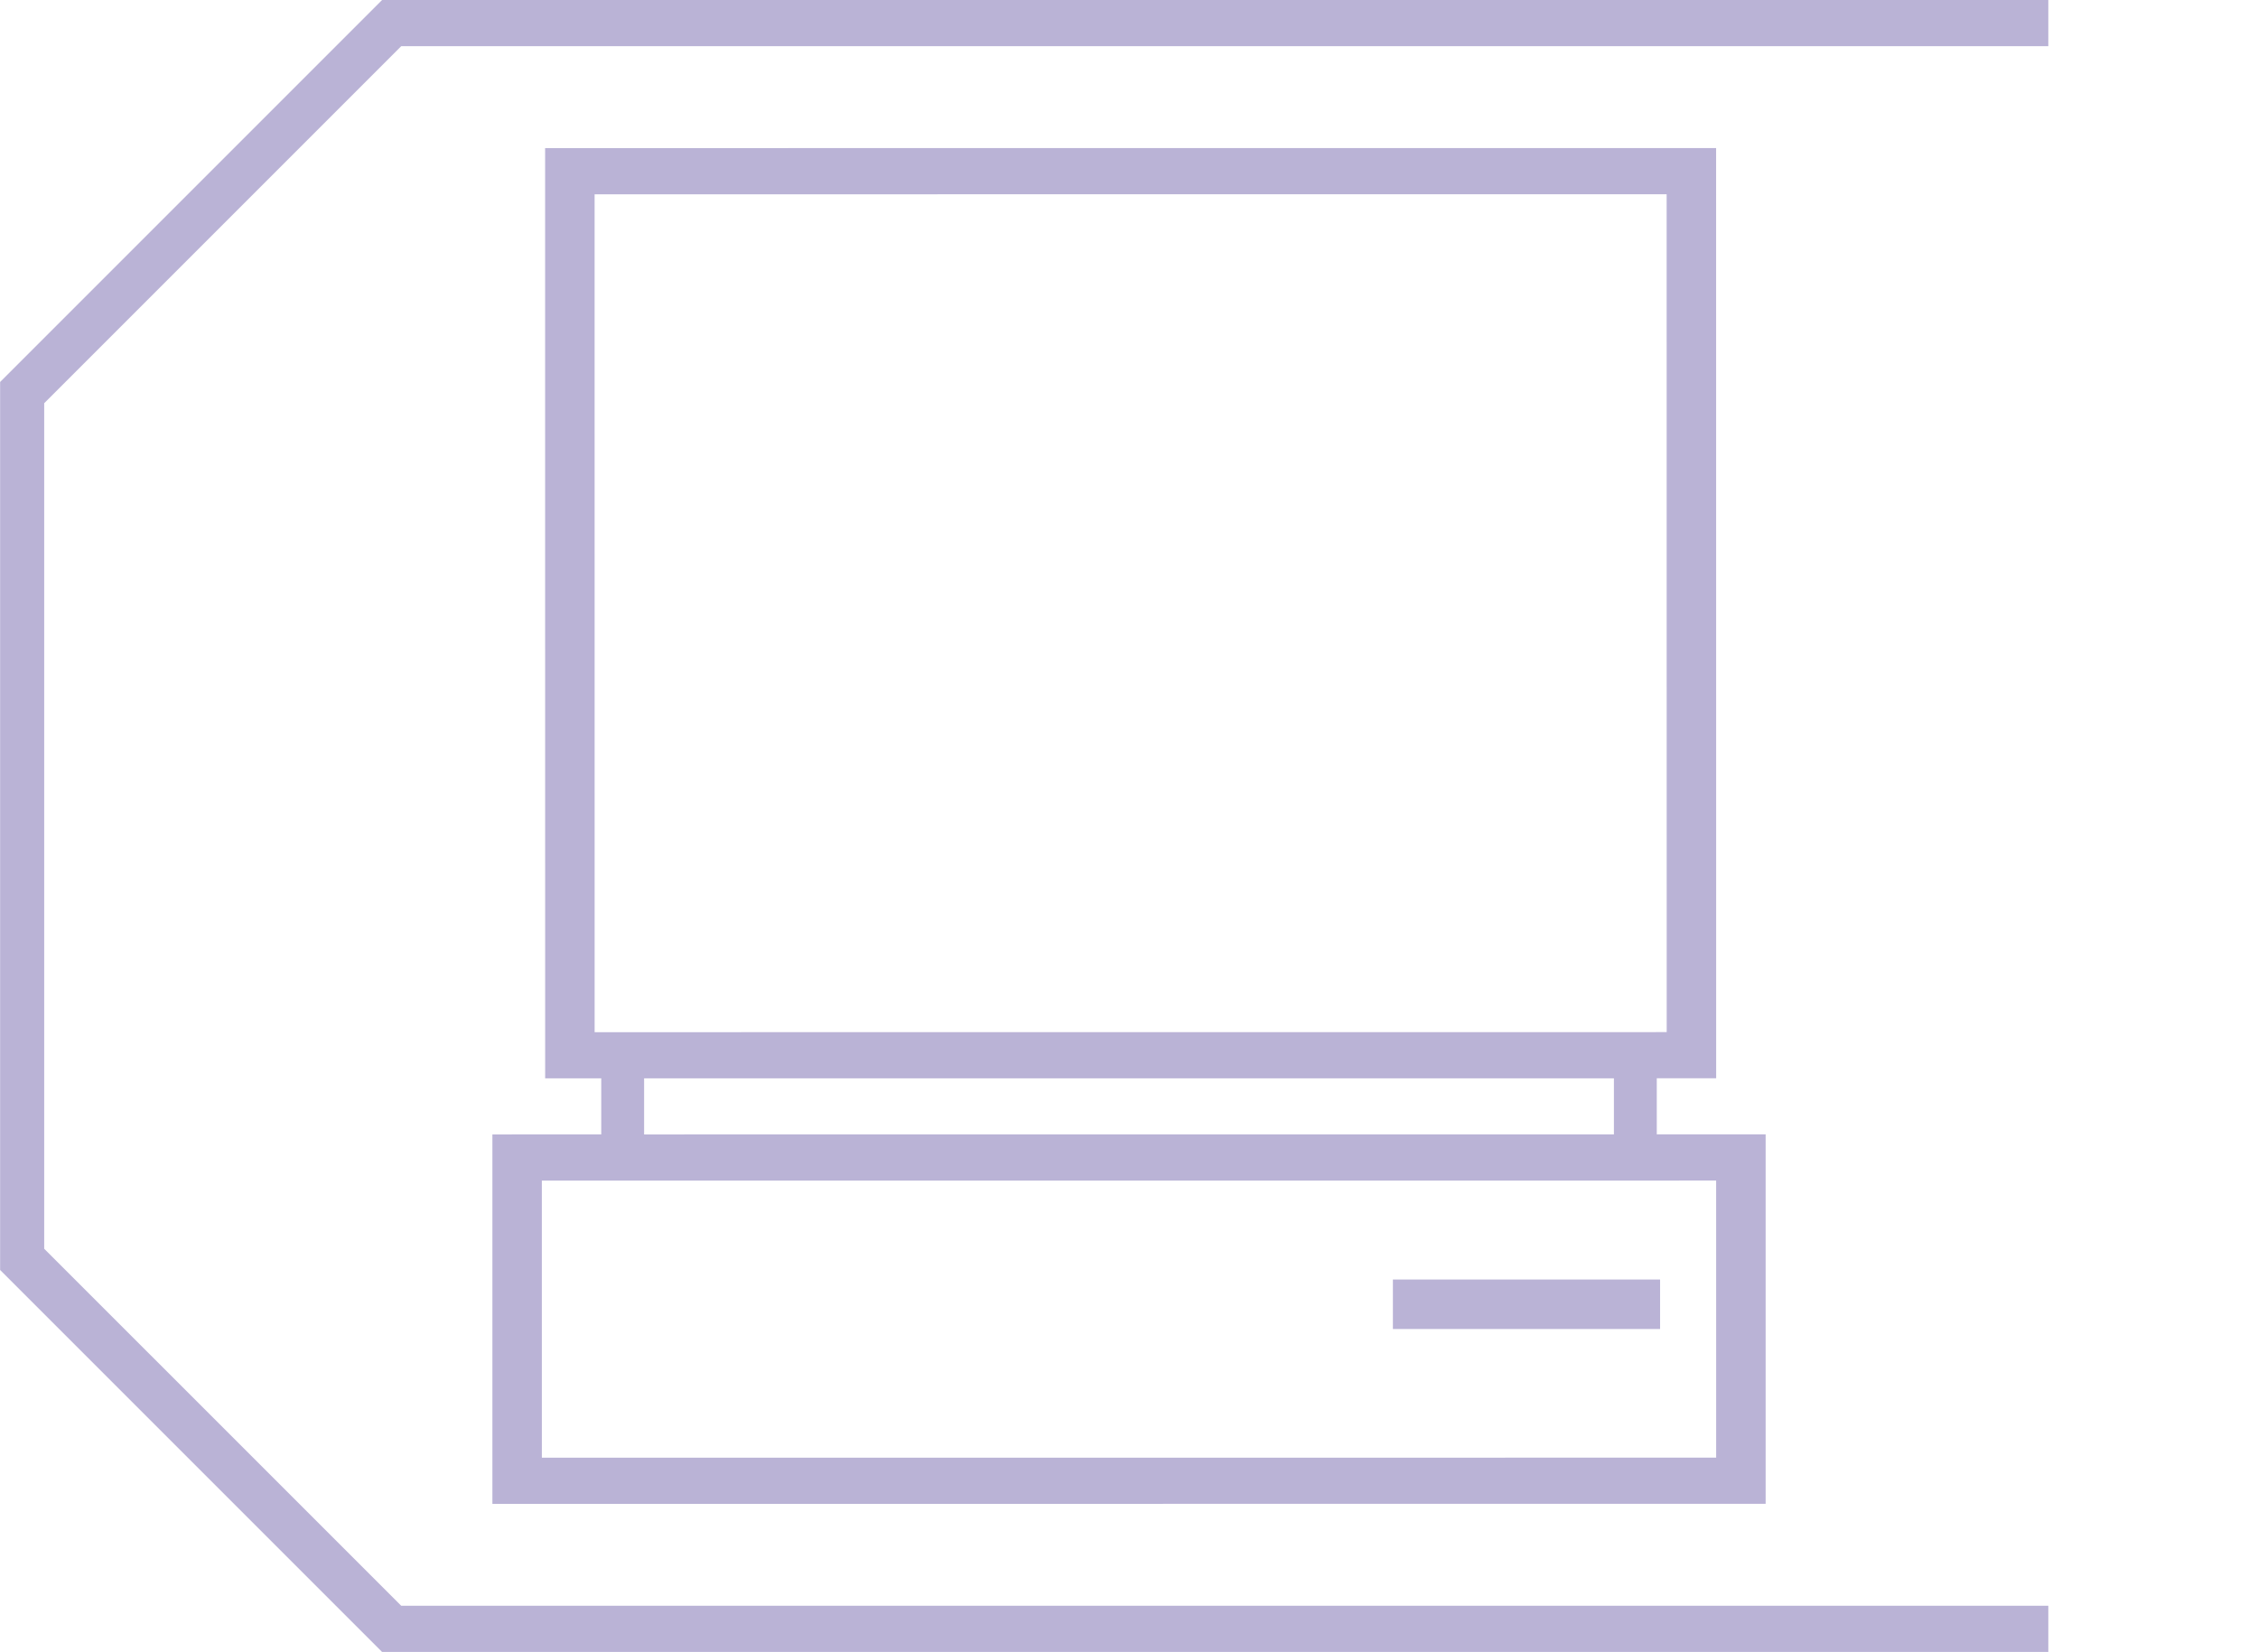
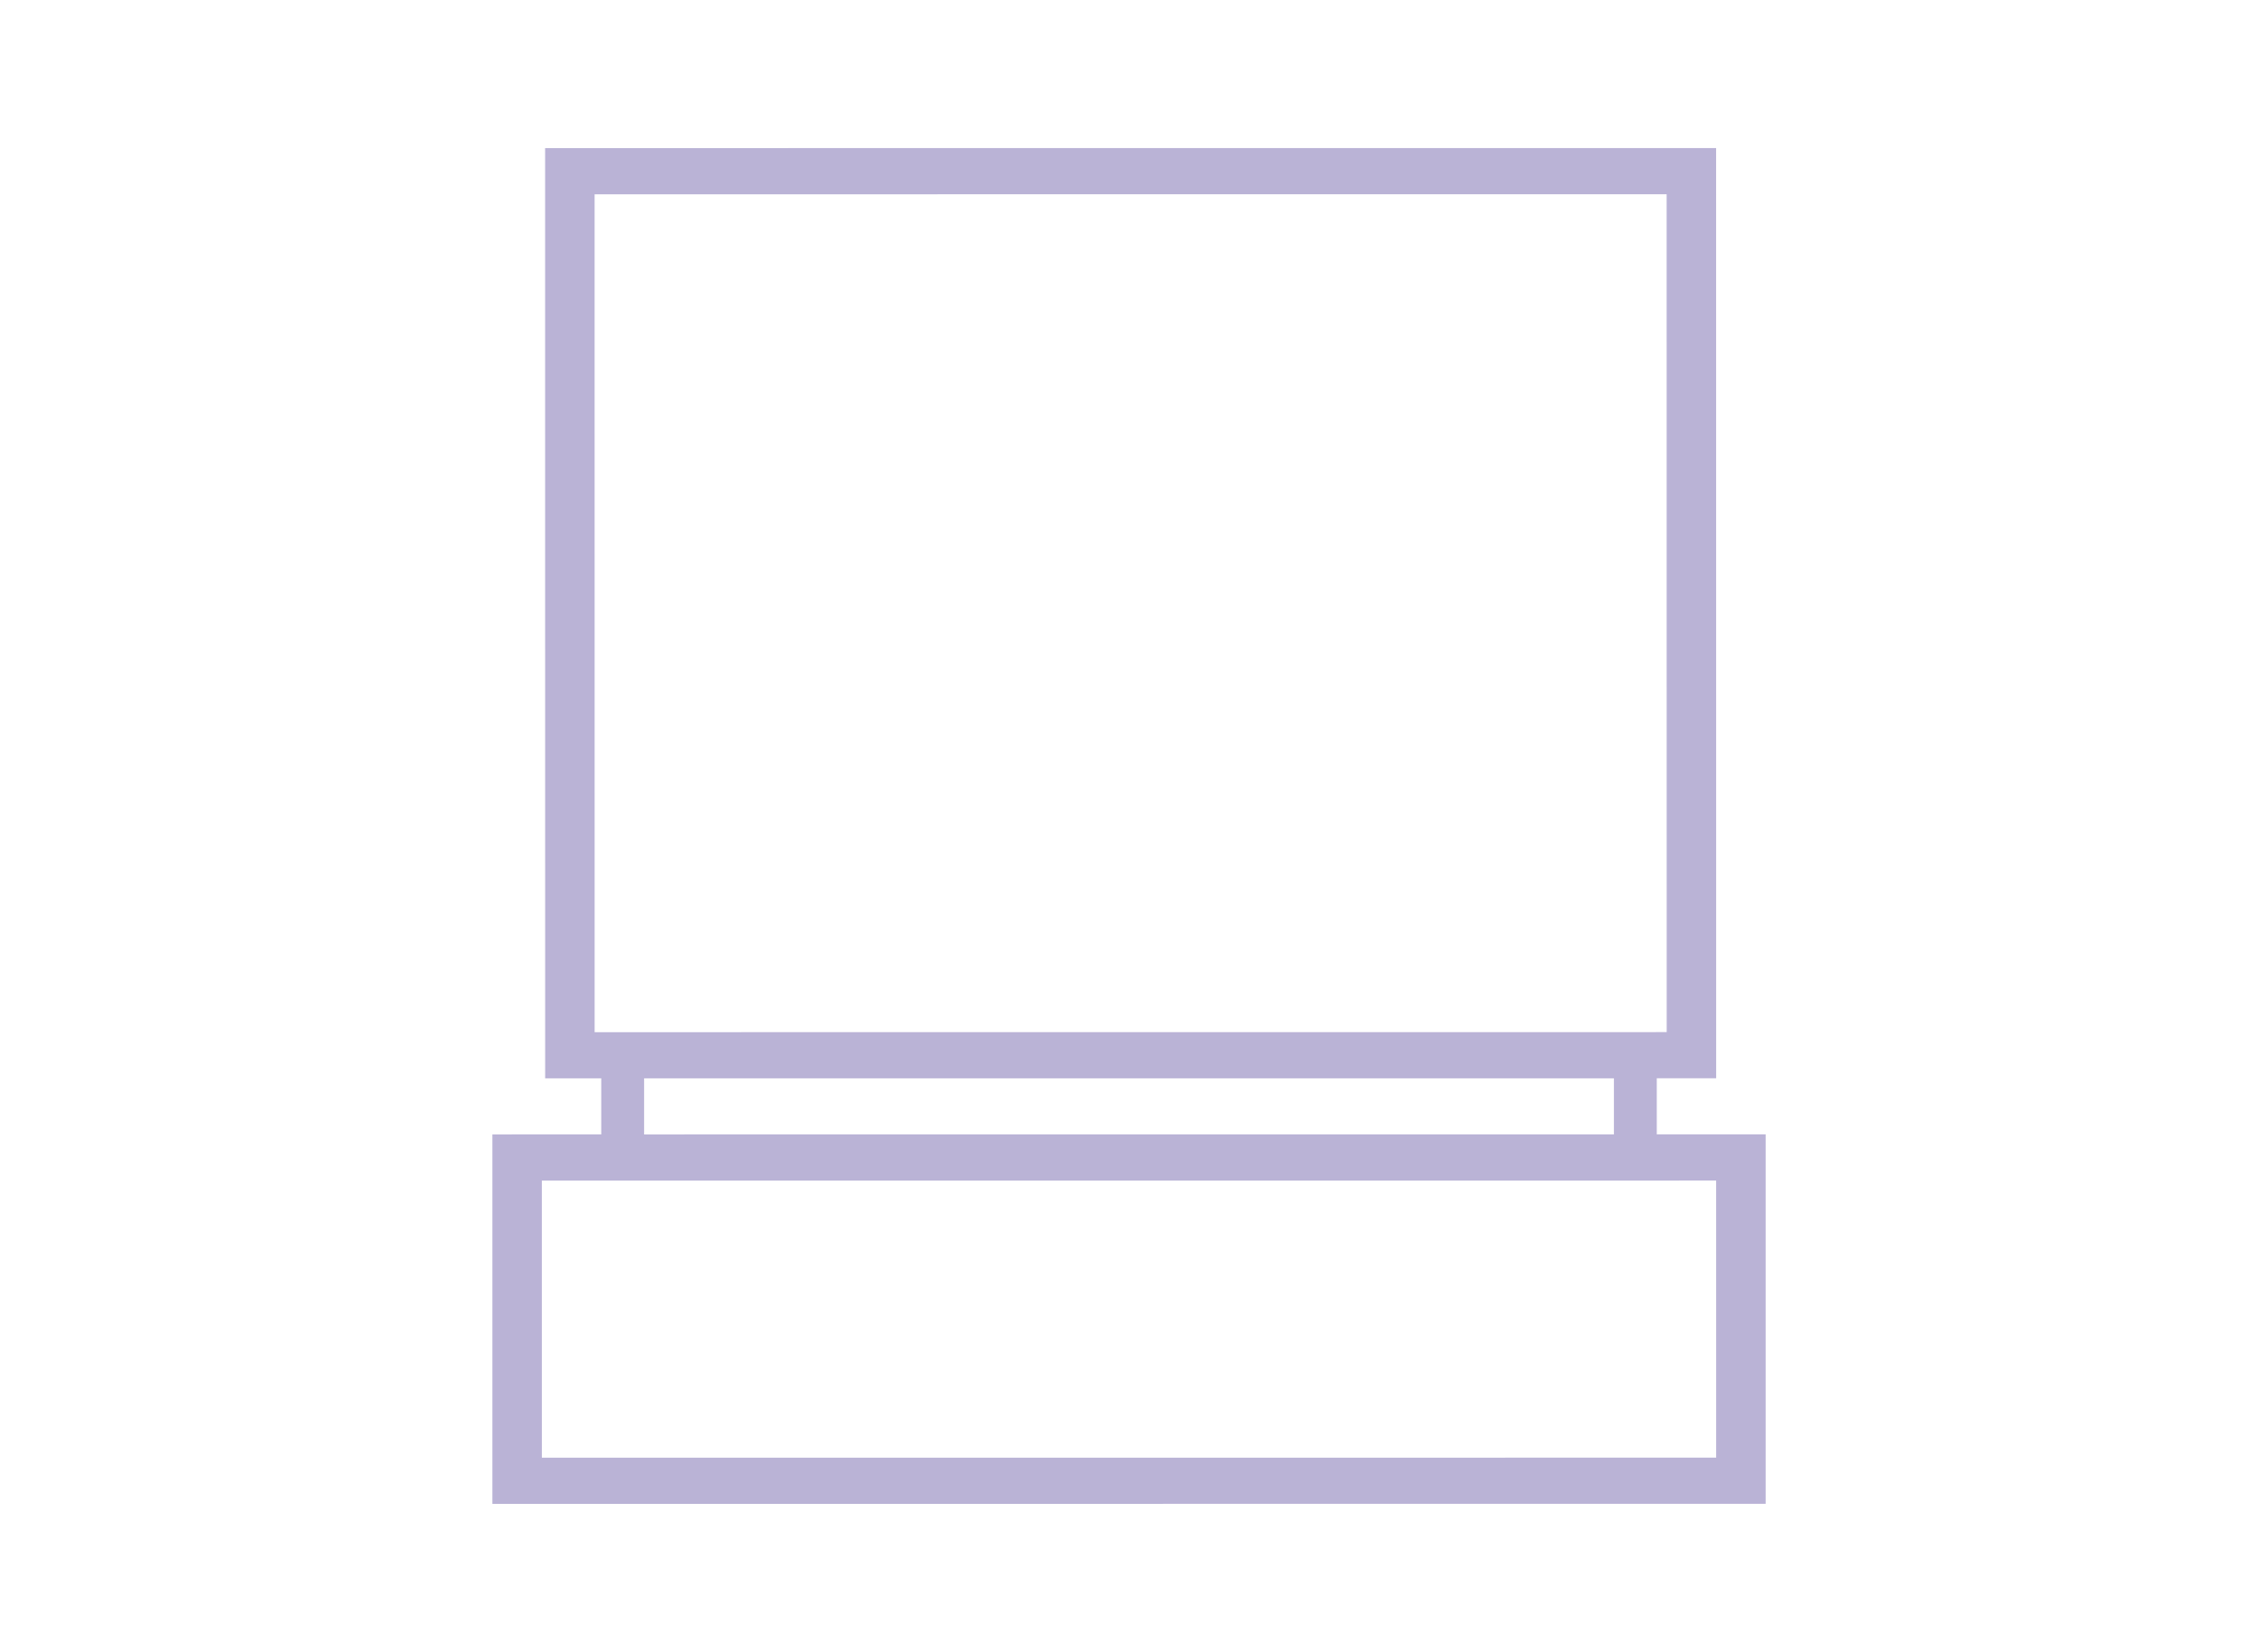
<svg xmlns="http://www.w3.org/2000/svg" xml:space="preserve" width="190px" height="139px" style="shape-rendering:geometricPrecision; text-rendering:geometricPrecision; image-rendering:optimizeQuality; fill-rule:evenodd; clip-rule:evenodd" viewBox="0 0 190 139.005">
  <defs>
    <style type="text/css">
   
    .fil0 {fill:#BAB3D6}
   
  </style>
  </defs>
  <g id="Layer_x0020_1">
-     <polygon class="fil0" points="3.716,33.928 33.76,3.885 172.359,3.885 172.359,-0.001 32.149,-0.001 0.007,32.141 0.007,106.864 32.149,139.006 172.359,139.006 172.359,135.12 33.76,135.12 3.716,105.077 " />
-     <path class="fil0" d="M50.03 16.35l90.211 -0.006 0.005 70.504 -90.213 0.006 -0.002 -70.504zm-4.439 82.993l98.816 -0.005 0.002 23.317 -98.816 0.004 -0.002 -23.316zm71.615 8.324l22.484 -0.001 0 4.164 -22.484 0.001 0 -4.164zm18.598 -16.932l-81.607 0.004 0 4.718 81.607 -0.004 0 -4.718zm-89.938 -78.272l98.538 -0.005 0.005 78.275 -4.998 0 0.001 4.718 9.16 0 0 31.088 -107.141 0.006 -0.001 -31.088 9.16 -0.001 0 -4.718 -4.72 0.001 -0.004 -78.276z" />
+     <path class="fil0" d="M50.03 16.35l90.211 -0.006 0.005 70.504 -90.213 0.006 -0.002 -70.504zm-4.439 82.993l98.816 -0.005 0.002 23.317 -98.816 0.004 -0.002 -23.316zm71.615 8.324zm18.598 -16.932l-81.607 0.004 0 4.718 81.607 -0.004 0 -4.718zm-89.938 -78.272l98.538 -0.005 0.005 78.275 -4.998 0 0.001 4.718 9.16 0 0 31.088 -107.141 0.006 -0.001 -31.088 9.16 -0.001 0 -4.718 -4.72 0.001 -0.004 -78.276z" />
  </g>
</svg>